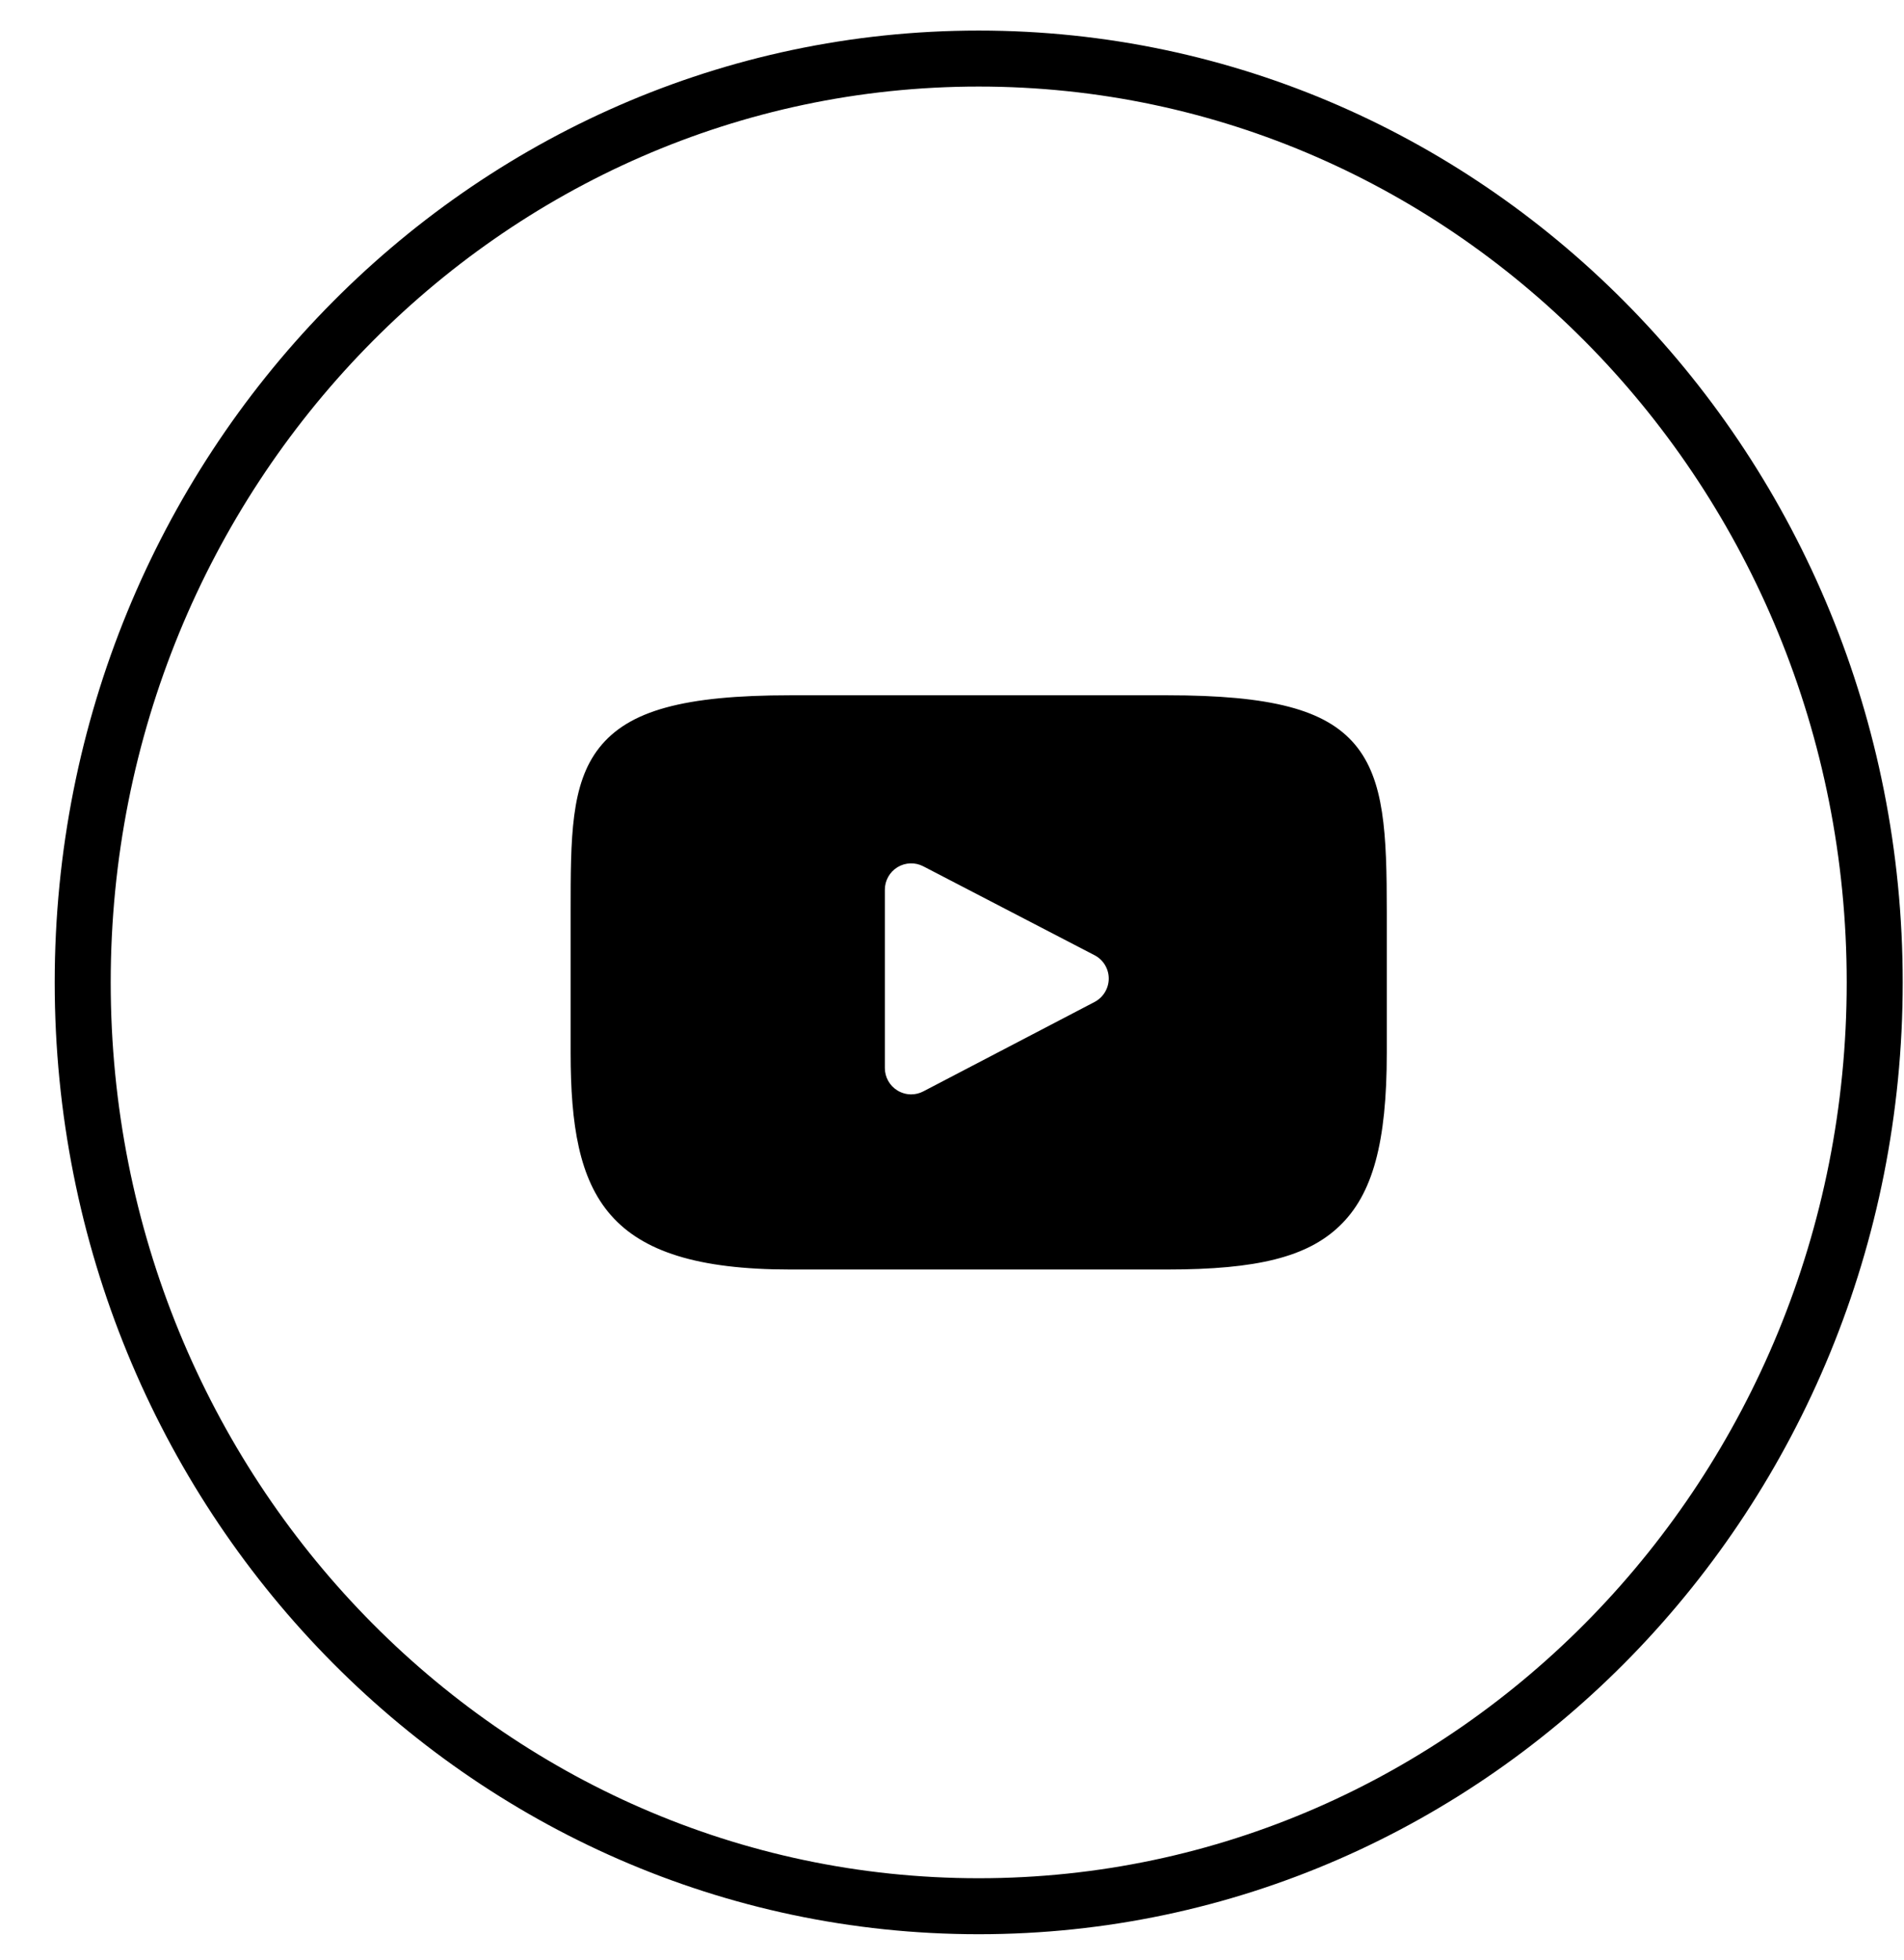
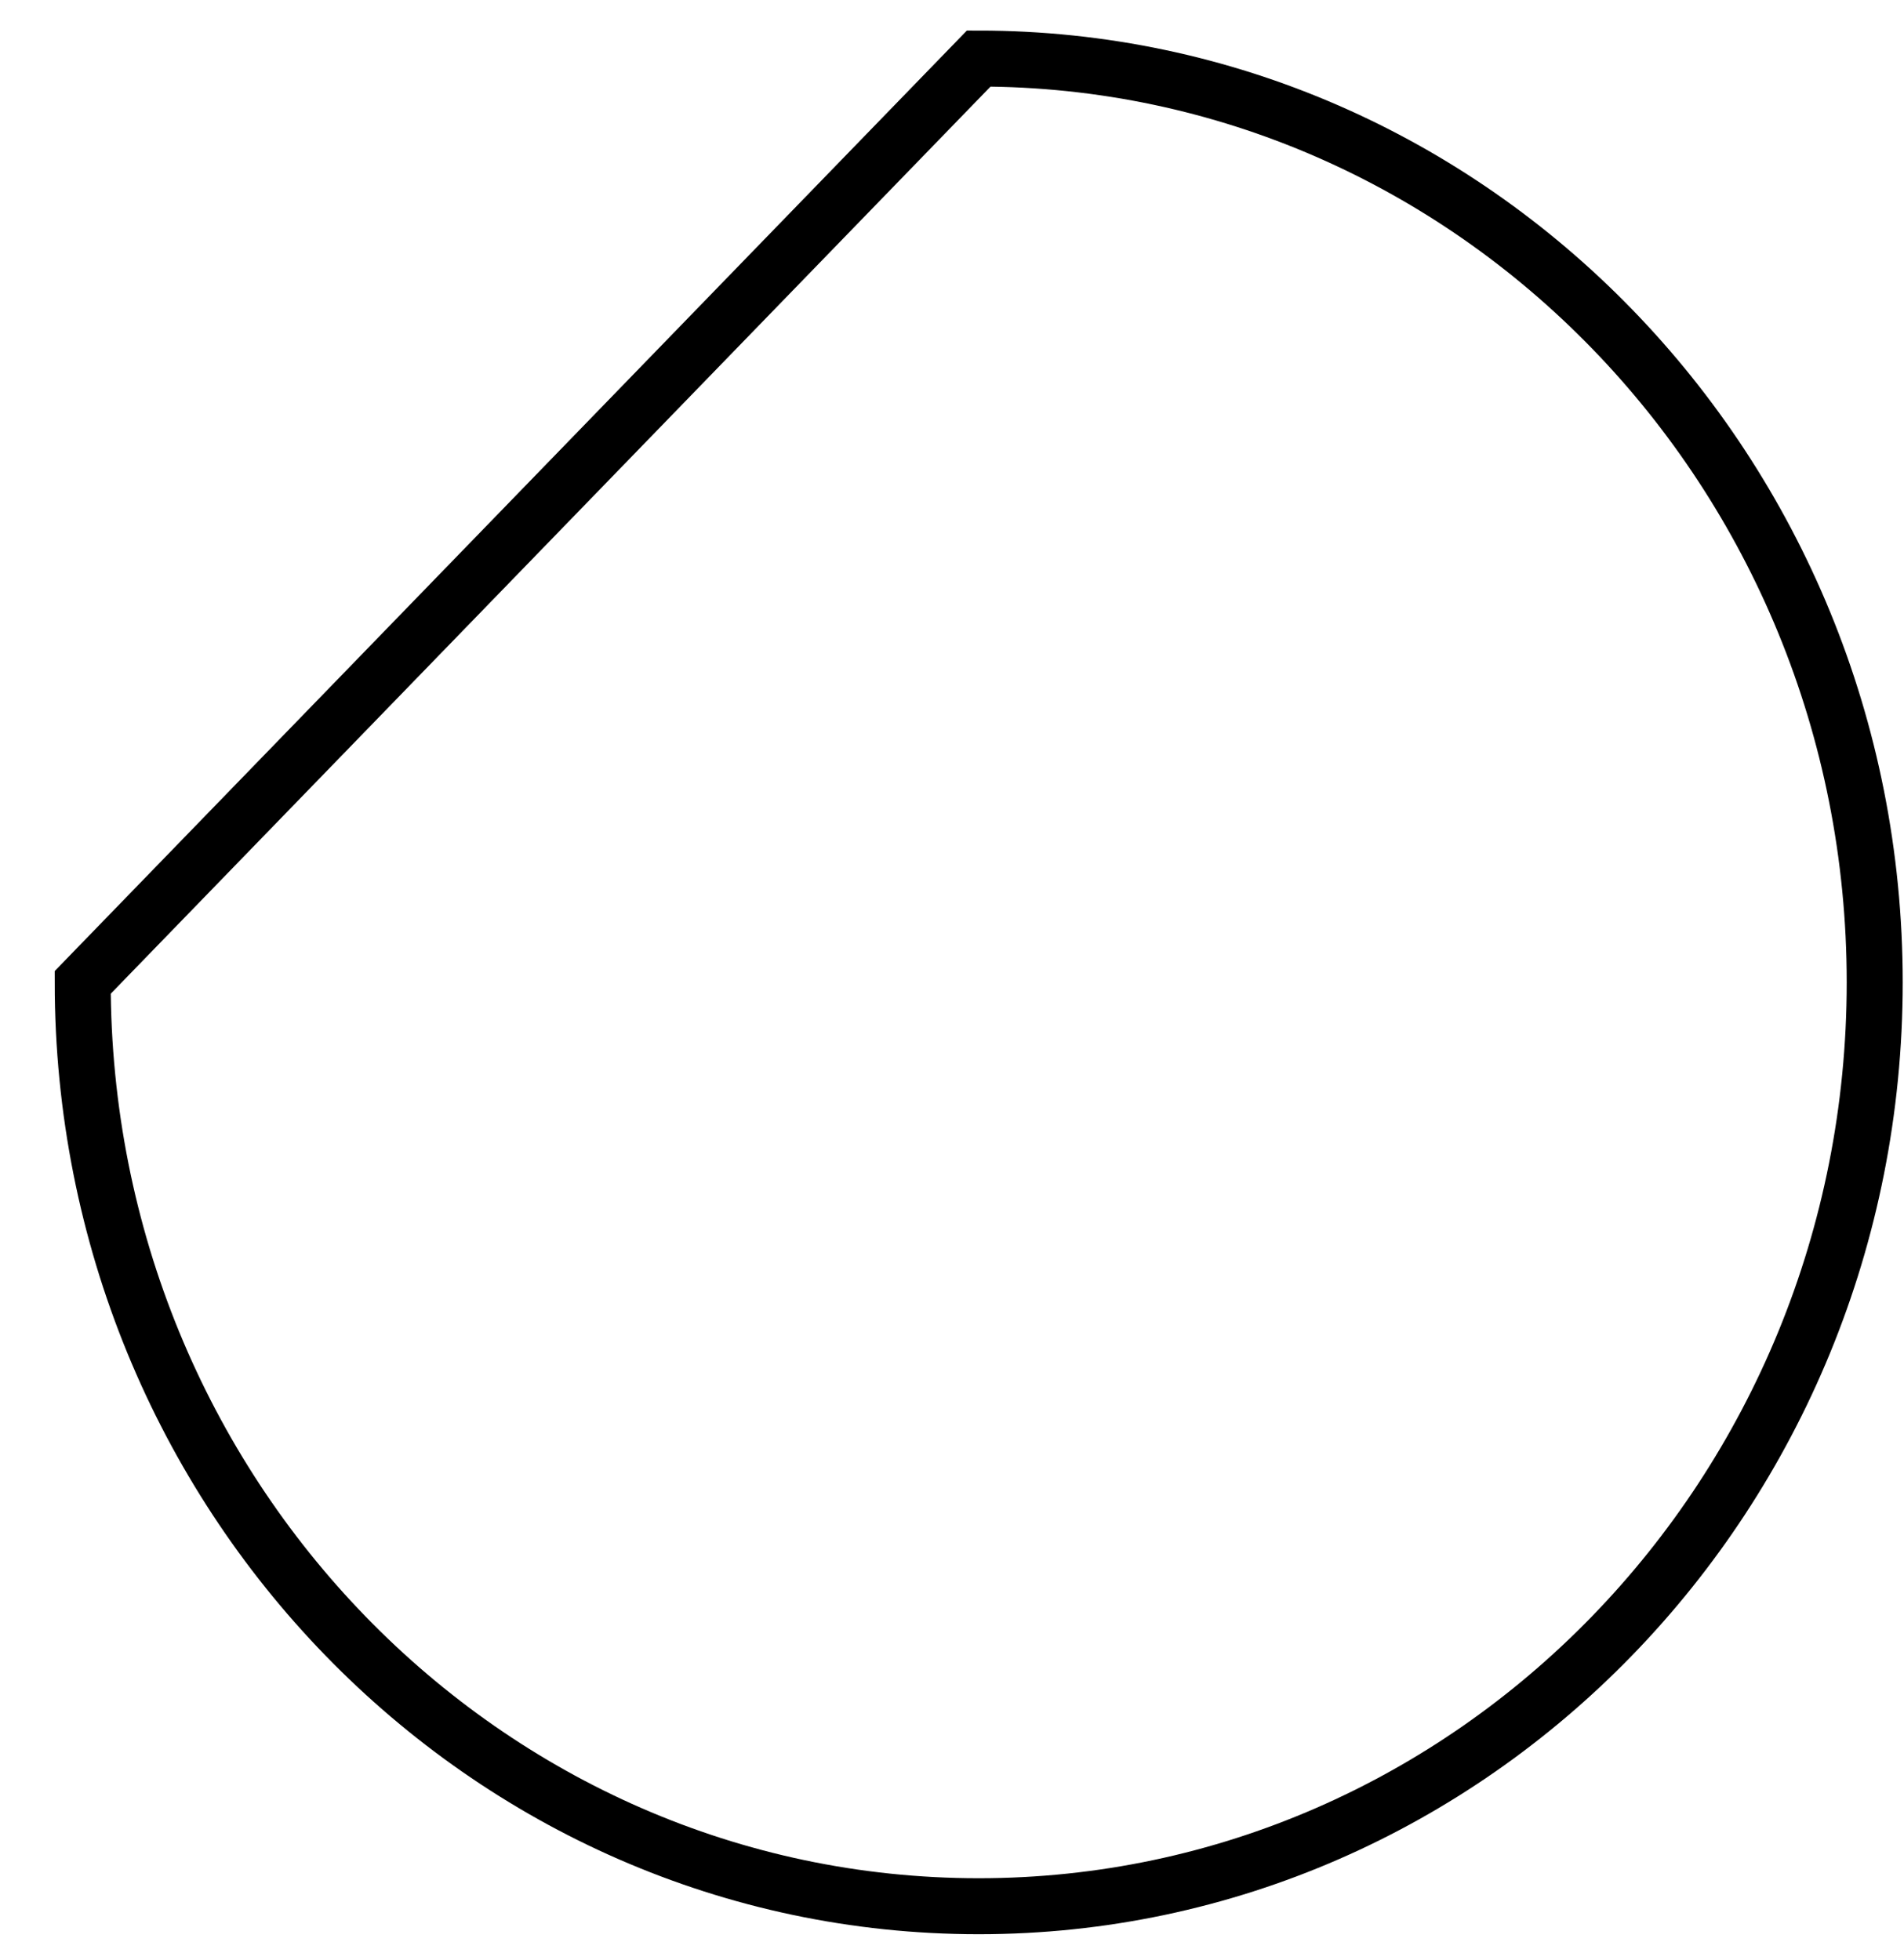
<svg xmlns="http://www.w3.org/2000/svg" width="34" height="35" viewBox="0 0 34 35" fill="none">
-   <path d="M17.477 1.046C26.3 1.046 33.477 8.42 33.477 17.546C33.477 26.673 26.3 34.046 17.477 34.046C8.654 34.046 1.477 26.673 1.477 17.546C1.477 8.42 8.654 1.046 17.477 1.046Z" stroke="black" />
-   <path d="M24.196 13.298C23.67 12.673 22.699 12.418 20.844 12.418H14.111C12.213 12.418 11.226 12.69 10.701 13.355C10.19 14.004 10.19 14.961 10.19 16.285V18.808C10.19 21.372 10.797 22.674 14.111 22.674H20.844C22.452 22.674 23.344 22.449 23.92 21.897C24.512 21.331 24.764 20.407 24.764 18.808V16.285C24.764 14.889 24.724 13.927 24.196 13.298ZM19.547 17.895L16.489 19.492C16.421 19.528 16.346 19.546 16.271 19.546C16.187 19.546 16.103 19.523 16.028 19.478C15.887 19.393 15.801 19.24 15.801 19.076V15.89C15.801 15.726 15.887 15.574 16.027 15.488C16.168 15.403 16.342 15.397 16.488 15.473L19.546 17.061C19.701 17.141 19.799 17.302 19.799 17.477C19.799 17.652 19.702 17.813 19.547 17.895Z" fill="black" />
+   <path d="M17.477 1.046C26.3 1.046 33.477 8.42 33.477 17.546C33.477 26.673 26.3 34.046 17.477 34.046C8.654 34.046 1.477 26.673 1.477 17.546Z" stroke="black" />
</svg>